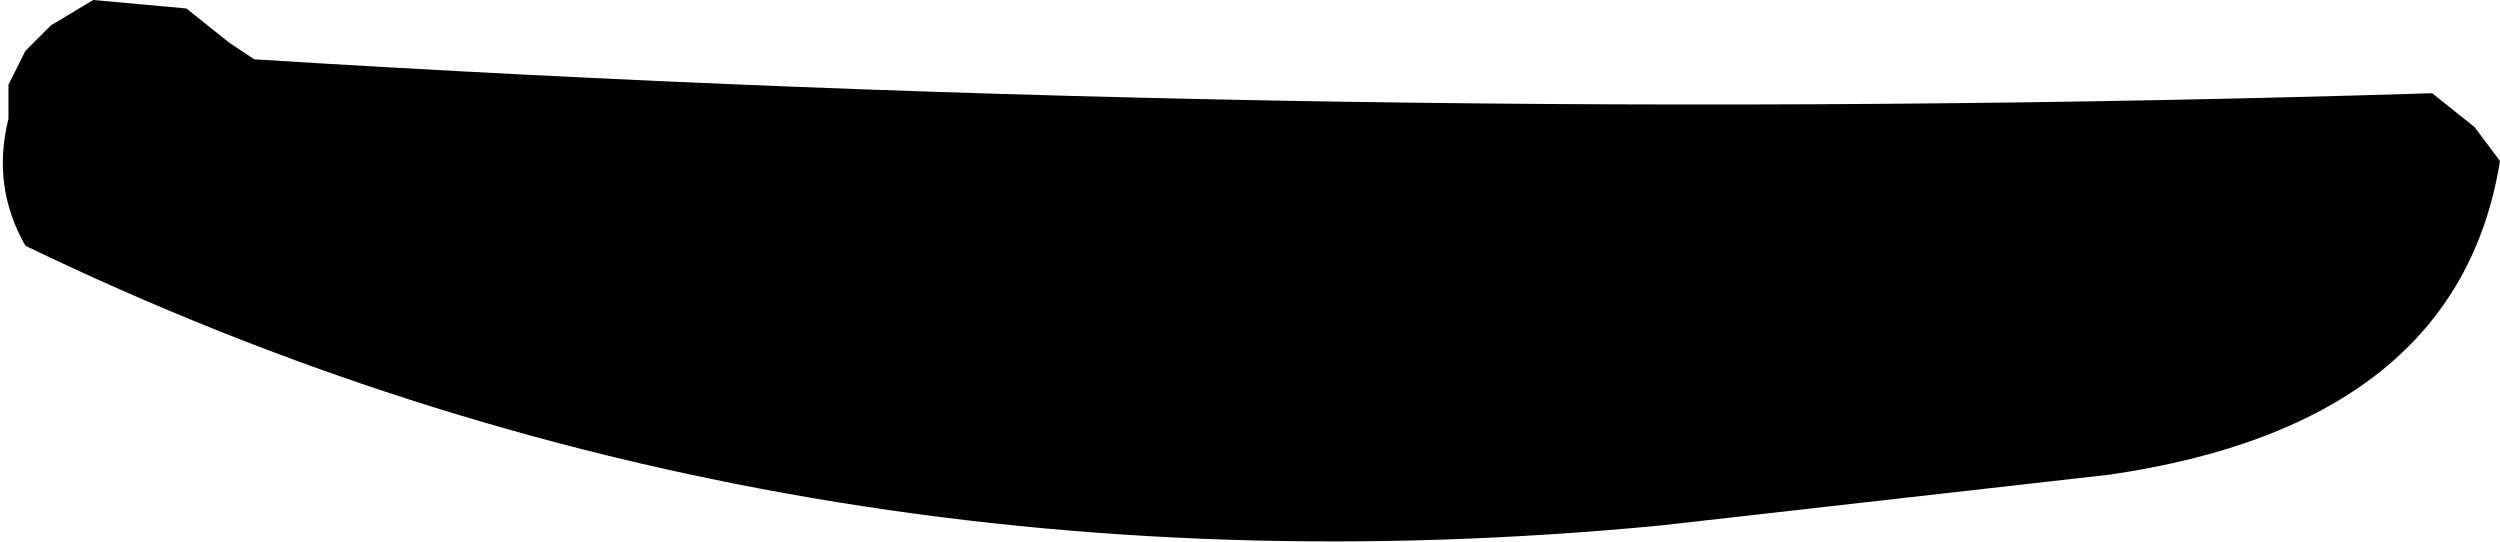
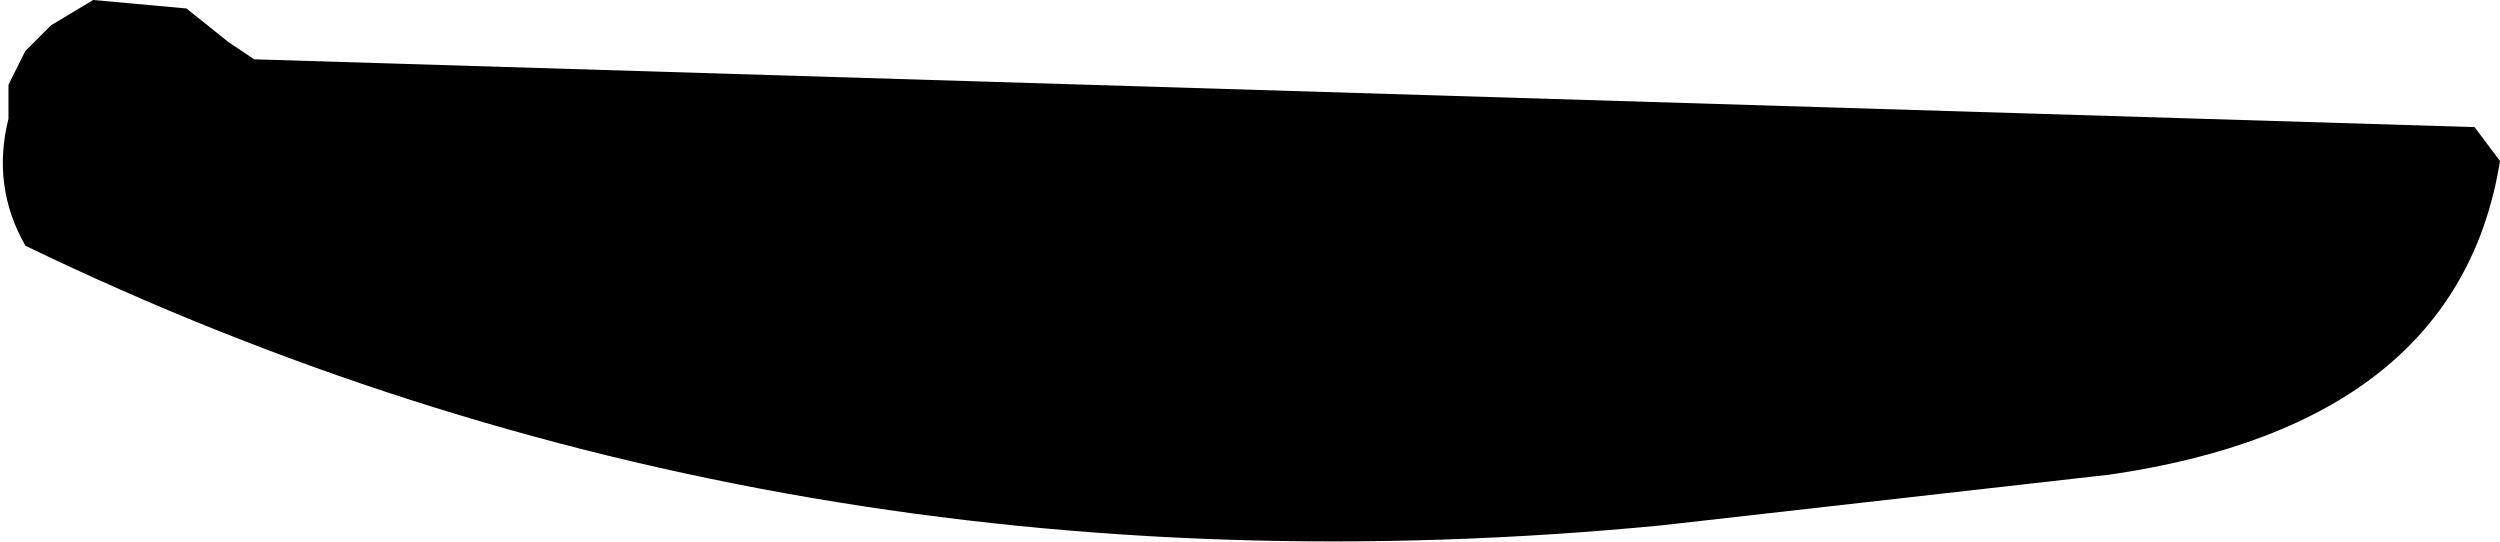
<svg xmlns="http://www.w3.org/2000/svg" height="3.2px" width="14.75px">
  <g transform="matrix(1.0, 0.0, 0.0, 1.0, -64.2, -15.75)">
-     <path d="M65.3 15.8 L65.55 16.0 65.7 16.1 Q72.1 16.5 78.55 16.3 L78.8 16.5 78.95 16.7 Q78.7 18.25 76.65 18.55 L74.0 18.85 Q68.8 19.35 64.35 17.2 64.15 16.85 64.25 16.45 L64.25 16.25 64.35 16.05 64.5 15.9 64.75 15.75 65.3 15.8" fill="#000000" fill-rule="evenodd" stroke="none" />
+     <path d="M65.3 15.8 L65.55 16.0 65.7 16.1 L78.8 16.5 78.95 16.7 Q78.7 18.25 76.65 18.55 L74.0 18.85 Q68.8 19.35 64.35 17.2 64.15 16.85 64.25 16.45 L64.25 16.25 64.35 16.05 64.5 15.9 64.75 15.75 65.3 15.8" fill="#000000" fill-rule="evenodd" stroke="none" />
  </g>
</svg>